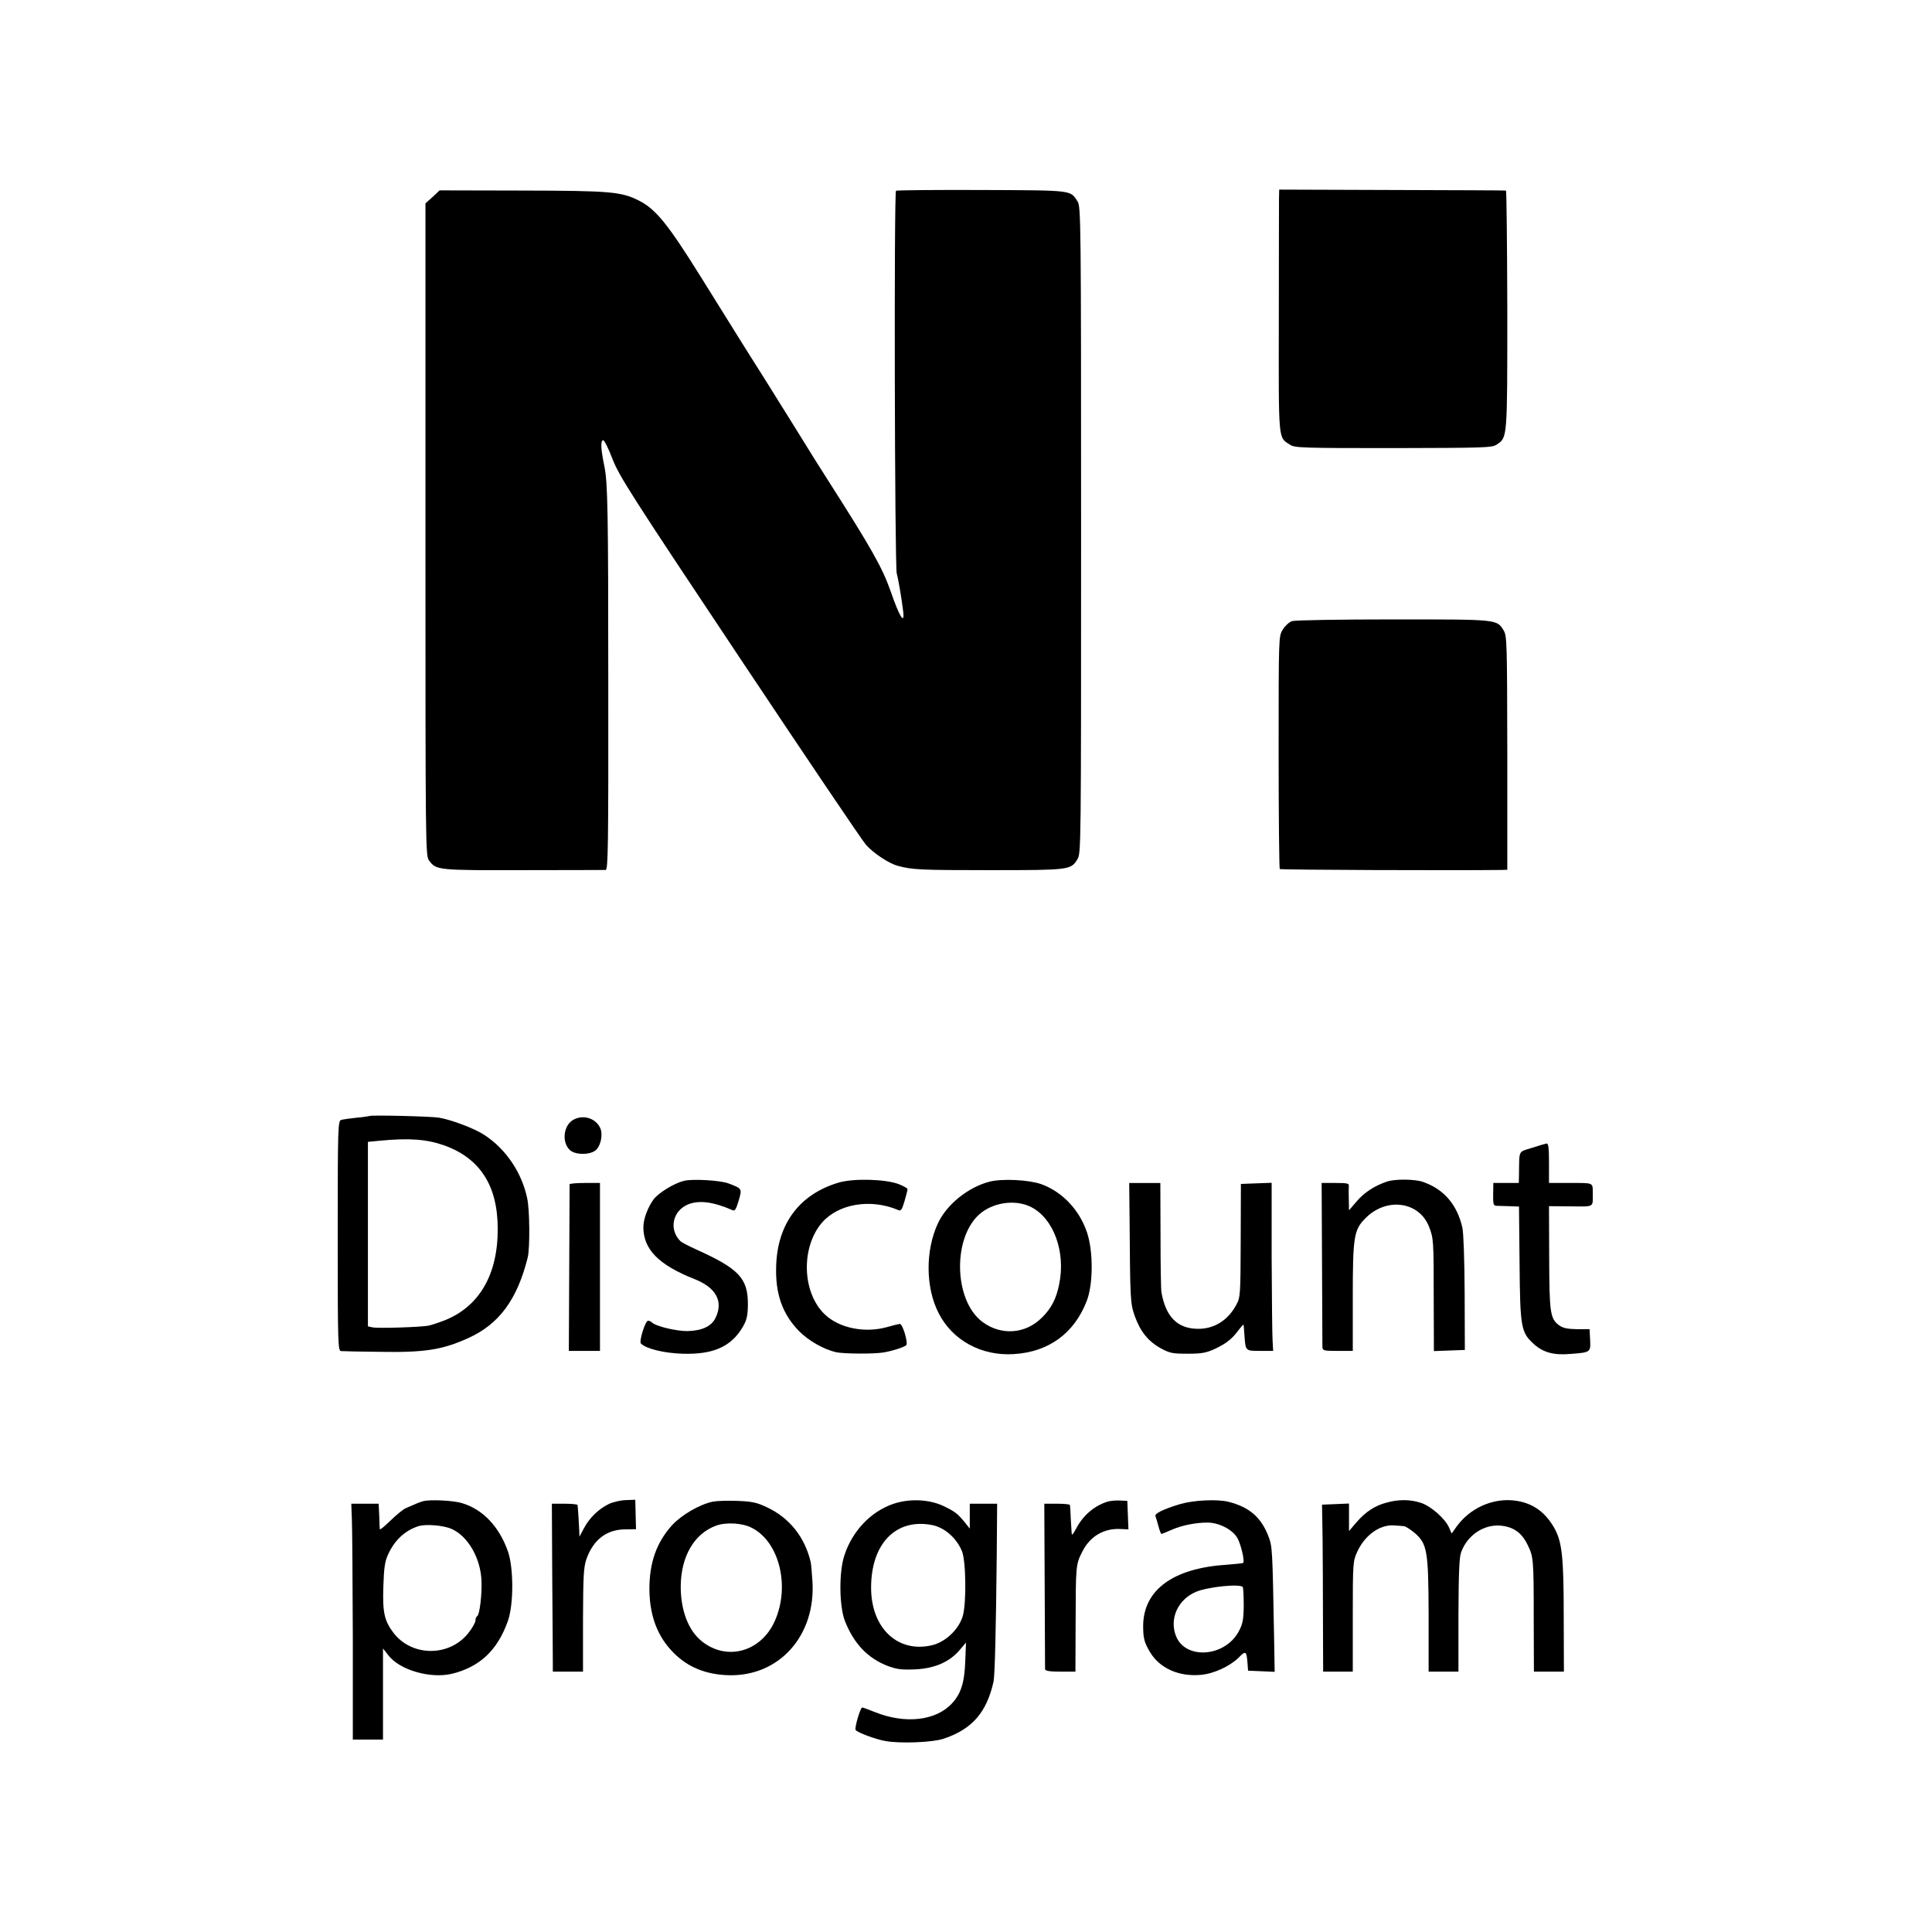
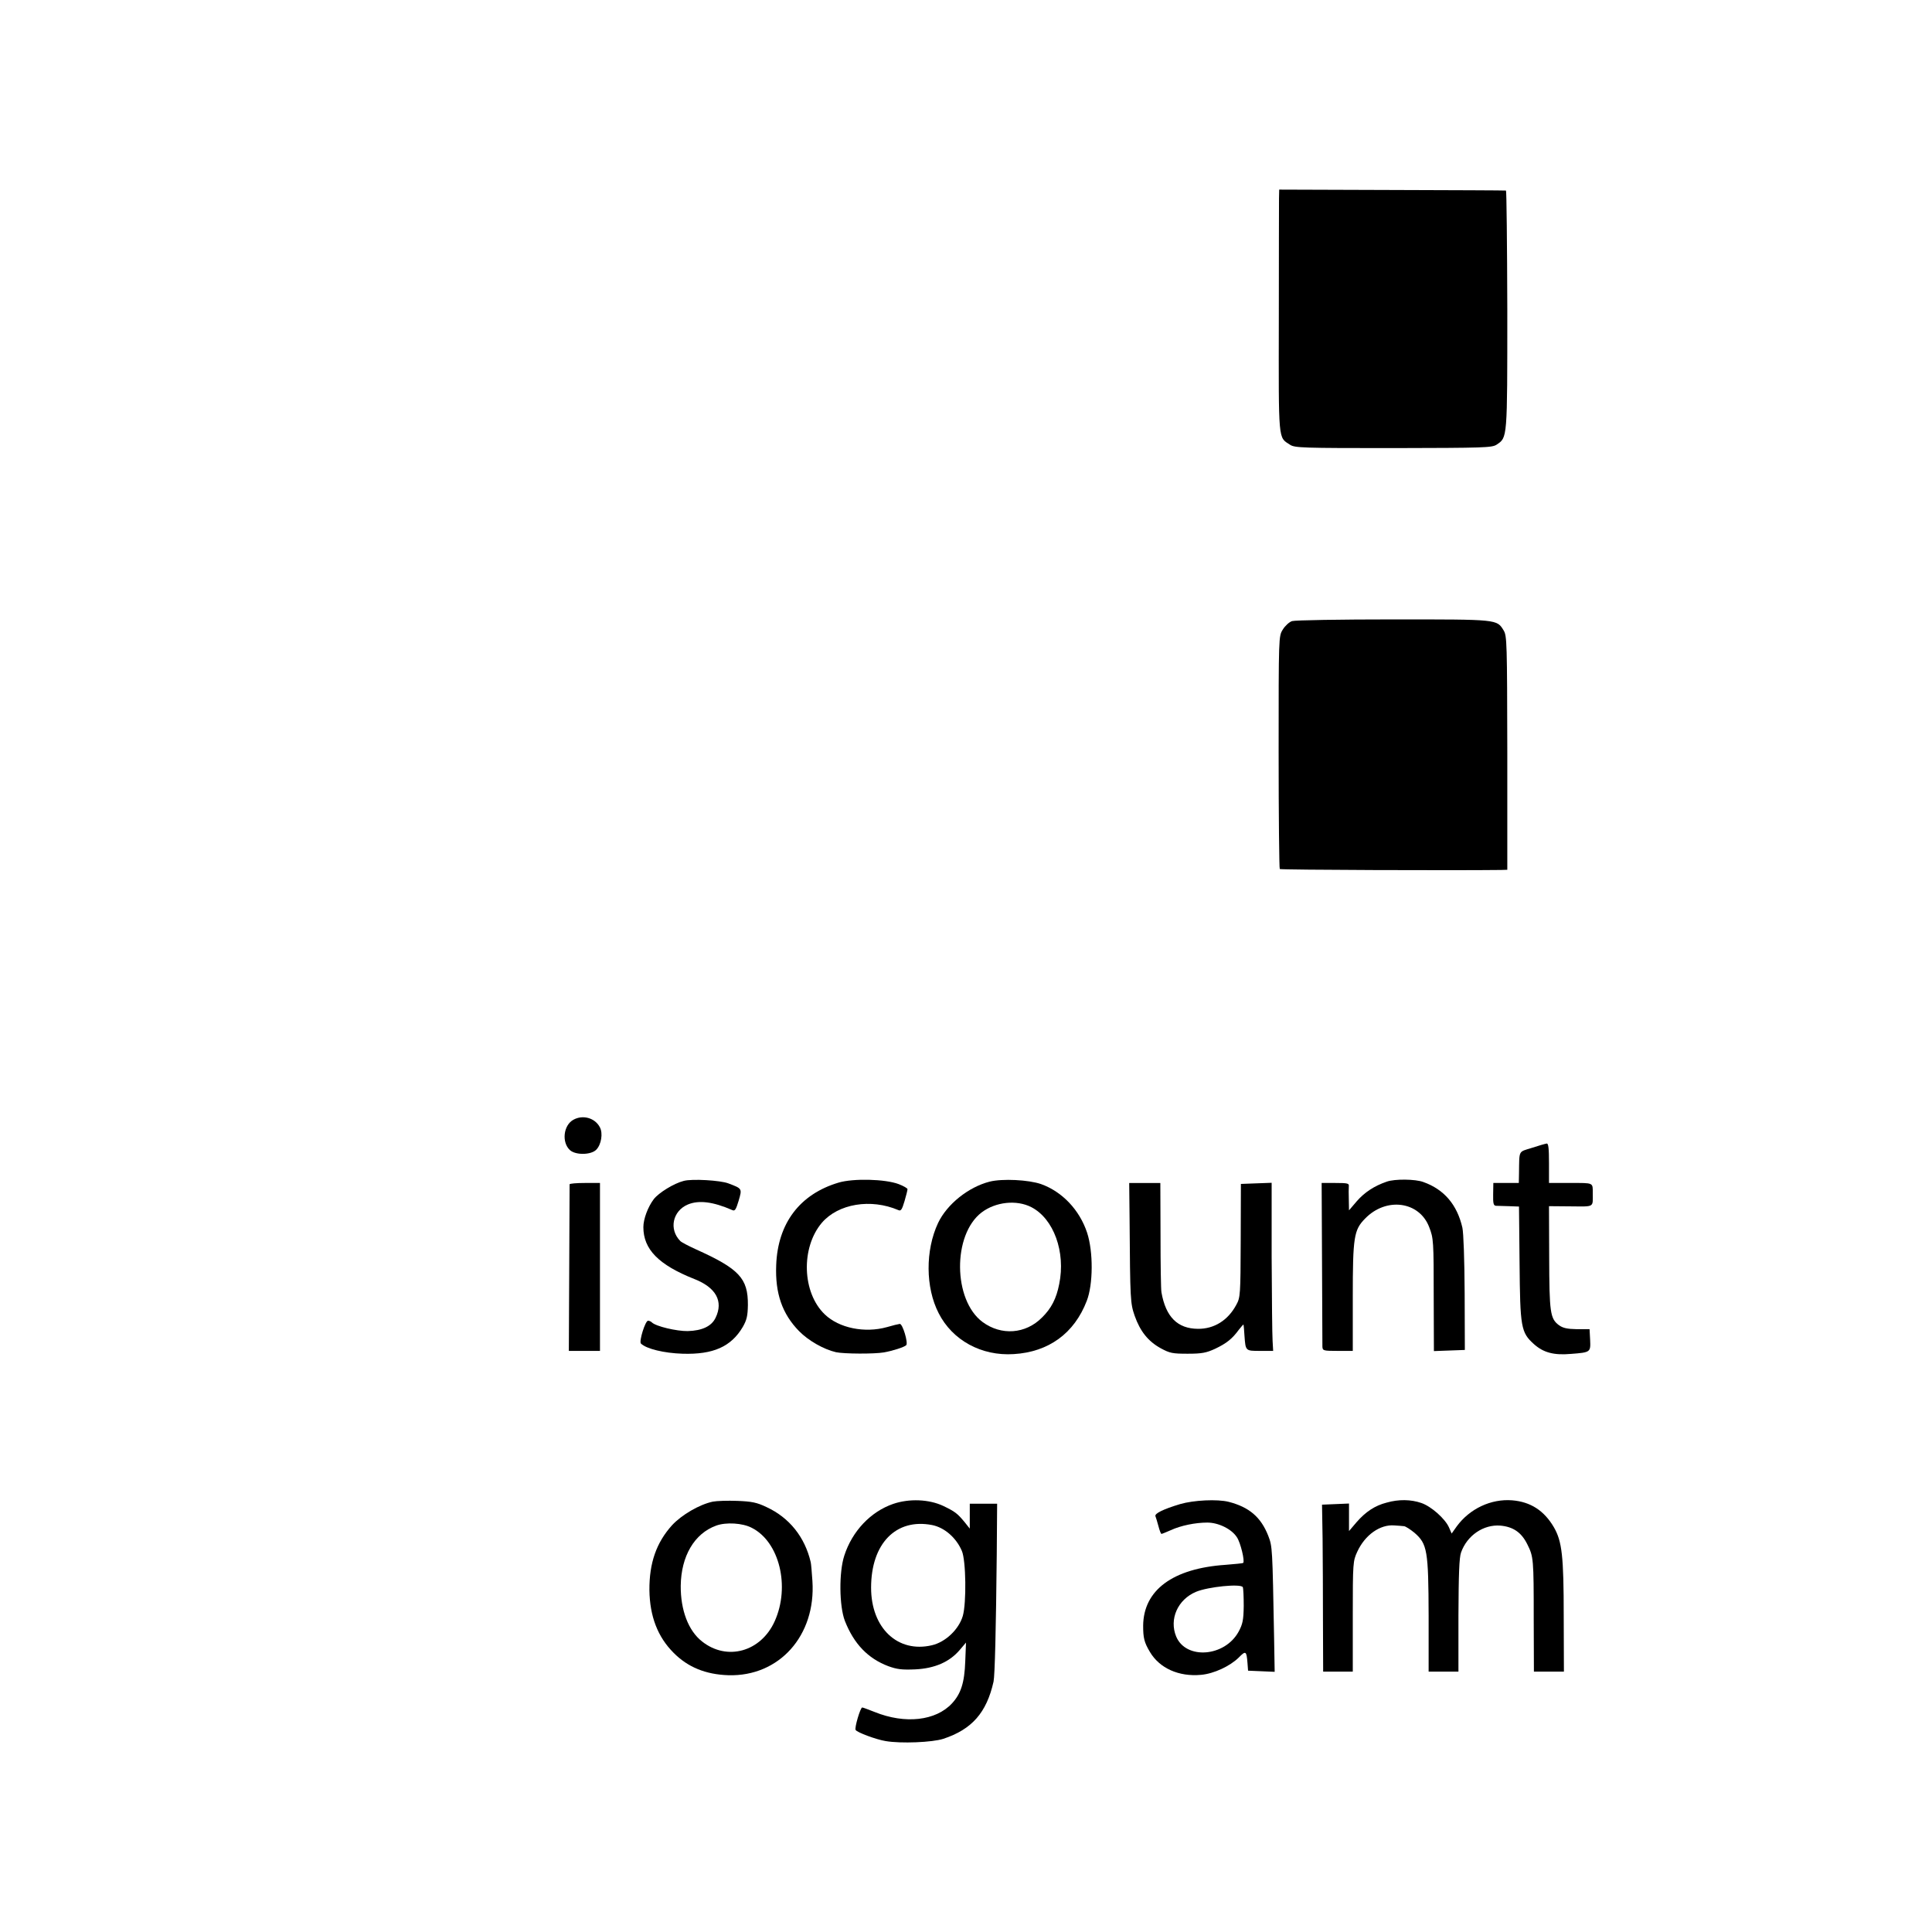
<svg xmlns="http://www.w3.org/2000/svg" version="1.0" width="1024pt" height="1024pt" viewBox="0 0 1024 1024" preserveAspectRatio="xMidYMid meet">
  <g transform="translate(0,1024) scale(0.1,-0.1)" fill="#000000" stroke="none">
-     <path d="M4749 9229 c-11 -7 -7 -1991 4 -2029 8 -28 26 -133 34 -200 9 -75 -19 -31 -66 105 -44 126 -101 227 -336 595 -13 19 -103 163 -200 320 -98 157 -192 308 -210 335 -18 28 -74 118 -125 200 -52 83 -114 183 -139 223 -171 274 -235 353 -323 398 -94 48 -150 53 -620 54 l-438 1 -37 -35 -38 -34 0 -1729 c0 -1712 0 -1728 20 -1755 37 -50 46 -51 498 -50 232 0 429 1 437 1 13 1 15 118 14 1004 0 886 -3 1048 -20 1132 -19 92 -22 137 -8 142 6 2 29 -43 50 -99 37 -94 96 -186 677 -1058 350 -525 650 -970 668 -989 42 -46 122 -98 167 -110 78 -21 118 -23 490 -23 419 0 428 1 462 57 20 32 20 46 20 1746 0 1648 -1 1715 -19 1742 -39 60 -21 58 -507 60 -245 1 -450 -1 -455 -4z" />
-     <path d="M6779 9190 c0 -25 -1 -314 -1 -642 -1 -656 -4 -624 59 -665 25 -17 67 -18 547 -18 482 1 523 2 548 18 58 39 57 25 57 715 -1 348 -4 632 -7 632 -4 1 -276 2 -605 3 l-597 2 -1 -45z" />
+     <path d="M6779 9190 c0 -25 -1 -314 -1 -642 -1 -656 -4 -624 59 -665 25 -17 67 -18 547 -18 482 1 523 2 548 18 58 39 57 25 57 715 -1 348 -4 632 -7 632 -4 1 -276 2 -605 3 l-597 2 -1 -45" />
    <path d="M6848 6948 c-15 -5 -37 -25 -49 -45 -22 -35 -22 -35 -22 -649 0 -338 3 -617 6 -620 4 -5 947 -8 1174 -5 l32 1 0 619 c-1 586 -2 620 -19 649 -37 60 -27 59 -585 59 -280 0 -522 -4 -537 -9z" />
-     <path d="M1959 4325 c-2 -1 -33 -6 -69 -9 -36 -4 -73 -9 -82 -12 -17 -5 -18 -43 -18 -615 0 -573 1 -609 18 -610 9 -1 103 -3 207 -4 234 -4 327 10 465 72 165 74 261 204 317 428 12 49 11 254 -3 315 -29 136 -112 259 -226 334 -51 34 -172 80 -240 92 -37 7 -364 15 -369 9z m396 -156 c189 -68 283 -213 283 -442 1 -246 -101 -417 -289 -488 -26 -10 -60 -21 -76 -25 -39 -8 -273 -16 -300 -9 l-23 5 0 489 0 489 63 6 c157 15 248 8 342 -25z" />
    <path d="M3039 4305 c-53 -29 -63 -120 -18 -161 30 -27 111 -26 139 2 27 27 37 88 19 120 -26 49 -90 67 -140 39z" />
    <path d="M8119 4156 c-73 -23 -66 -9 -68 -136 l-1 -50 -68 0 -67 0 -1 -60 c-1 -49 2 -60 15 -61 9 0 40 -1 69 -2 l53 -2 3 -300 c3 -340 7 -367 76 -429 50 -45 106 -60 196 -52 105 8 105 9 102 75 l-3 56 -67 0 c-52 1 -74 6 -95 21 -47 35 -51 67 -52 360 l-1 271 115 -1 c128 -1 117 -7 117 69 0 58 6 55 -117 55 l-115 0 0 105 c0 78 -3 105 -12 104 -7 -1 -43 -11 -79 -23z" />
    <path d="M3624 3981 c-52 -13 -133 -63 -159 -97 -31 -41 -55 -105 -55 -148 0 -118 81 -200 270 -275 115 -45 155 -118 113 -205 -21 -45 -71 -69 -148 -71 -58 -1 -169 25 -190 46 -5 5 -14 9 -20 9 -15 0 -49 -110 -38 -121 28 -28 123 -51 221 -54 162 -5 257 37 319 142 21 37 26 58 27 116 1 142 -46 192 -277 296 -37 17 -74 36 -81 43 -62 62 -41 160 40 194 58 24 133 15 236 -30 13 -6 19 3 33 50 19 65 19 64 -55 92 -42 16 -192 25 -236 13z" />
    <path d="M4445 3972 c-206 -61 -323 -216 -331 -438 -6 -149 32 -258 121 -349 50 -51 131 -97 196 -112 43 -9 202 -10 254 -1 45 8 106 27 118 38 12 11 -19 115 -34 113 -8 -1 -38 -8 -68 -17 -118 -33 -254 -5 -329 67 -121 115 -128 354 -16 486 87 101 259 130 406 67 13 -6 19 3 32 47 9 30 16 59 16 64 0 5 -21 17 -47 27 -72 27 -240 31 -318 8z" />
    <path d="M5245 3977 c-113 -29 -226 -120 -273 -219 -68 -145 -67 -342 3 -478 73 -144 227 -228 398 -217 185 11 321 110 387 282 34 87 35 260 2 361 -40 121 -132 218 -244 258 -66 23 -206 30 -273 13z m221 -135 c119 -61 183 -238 148 -408 -15 -77 -42 -129 -91 -177 -87 -88 -216 -97 -315 -24 -157 116 -160 463 -5 581 74 56 185 68 263 28z" />
    <path d="M7350 3977 c-67 -23 -118 -57 -159 -104 l-41 -48 -1 55 c-1 30 -1 63 0 73 2 15 -7 17 -71 17 l-73 0 2 -422 c1 -233 2 -433 2 -445 1 -22 5 -23 81 -23 l80 0 0 283 c0 321 6 358 65 418 112 116 288 92 340 -45 23 -59 24 -72 24 -379 l1 -278 82 3 82 3 -1 300 c-1 181 -6 319 -12 348 -28 122 -97 203 -207 242 -42 16 -152 17 -194 2z" />
    <path d="M3019 3963 c0 -5 -1 -205 -2 -446 l-2 -437 83 0 82 0 0 445 0 445 -80 0 c-44 0 -80 -3 -81 -7z" />
    <path d="M5987 3777 c3 -430 4 -444 27 -511 29 -82 71 -135 138 -172 48 -26 62 -29 143 -29 76 0 99 5 145 26 61 29 91 53 126 101 13 17 25 30 25 27 1 -2 3 -29 5 -59 6 -81 5 -80 83 -80 l69 0 -3 53 c-2 28 -4 229 -5 445 l0 393 -82 -3 -81 -3 -1 -300 c-1 -287 -2 -302 -23 -340 -44 -83 -118 -129 -204 -128 -108 1 -170 63 -193 193 -3 14 -5 150 -5 303 l-1 277 -82 0 -83 0 2 -193z" />
-     <path d="M2245 2284 c-19 -5 -36 -12 -95 -38 -14 -6 -50 -36 -81 -66 -31 -30 -56 -51 -56 -45 -1 5 -2 38 -3 73 l-3 62 -73 0 -72 0 3 -82 c2 -46 4 -327 5 -625 l0 -543 80 0 80 0 0 242 0 241 28 -36 c60 -79 224 -126 339 -98 147 37 239 124 294 277 32 87 32 283 1 372 -47 132 -133 222 -243 255 -44 14 -165 20 -204 11z m147 -147 c87 -37 156 -155 160 -277 3 -71 -10 -178 -22 -185 -6 -4 -10 -14 -10 -24 0 -10 -16 -39 -35 -63 -99 -130 -300 -131 -399 -3 -49 65 -59 108 -54 250 3 95 8 130 25 166 34 75 89 127 161 150 38 12 130 5 174 -14z" />
-     <path d="M3224 2267 c-54 -27 -101 -74 -129 -127 l-24 -45 -1 35 c-2 44 -7 123 -9 133 0 4 -31 7 -69 7 l-67 0 2 -402 c2 -222 3 -422 3 -445 l0 -43 80 0 80 0 0 273 c1 233 3 279 18 323 36 102 106 157 204 158 l59 1 -2 78 -2 78 -52 -2 c-29 -1 -70 -11 -91 -22z" />
    <path d="M3778 2281 c-71 -15 -165 -70 -216 -125 -83 -92 -121 -200 -120 -344 2 -139 44 -248 128 -332 76 -77 171 -115 290 -119 270 -8 465 210 446 499 -3 47 -7 92 -9 100 -31 133 -113 236 -234 292 -52 25 -79 30 -155 33 -51 2 -110 0 -130 -4z m207 -139 c146 -74 204 -311 121 -495 -73 -162 -253 -212 -385 -107 -73 57 -114 167 -113 295 2 157 72 277 188 319 52 19 140 14 189 -12z" />
    <path d="M4734 2269 c-119 -41 -217 -144 -259 -274 -29 -88 -27 -268 3 -346 48 -122 122 -199 230 -240 47 -17 73 -20 143 -17 103 5 181 39 235 102 l34 40 -4 -100 c-4 -113 -23 -171 -70 -222 -86 -93 -249 -111 -410 -46 -33 13 -62 24 -66 24 -10 0 -42 -109 -35 -119 7 -13 109 -51 159 -59 80 -14 248 -7 306 12 151 50 229 138 266 303 7 32 13 285 17 676 l2 267 -72 0 -73 0 0 -66 0 -66 -27 34 c-39 47 -51 56 -113 86 -76 36 -181 40 -266 11z m206 -112 c66 -13 128 -67 158 -137 22 -50 25 -276 5 -345 -21 -71 -91 -138 -163 -155 -181 -43 -323 90 -323 305 0 234 132 369 323 332z" />
-     <path d="M5870 2281 c-72 -23 -131 -74 -168 -146 -16 -29 -21 -35 -22 -20 -1 11 -3 47 -5 80 -1 33 -3 63 -4 68 0 4 -31 7 -68 7 l-68 0 2 -432 c1 -238 2 -439 2 -445 1 -9 24 -13 81 -13 l80 0 1 263 c1 300 1 305 35 372 40 81 113 125 202 121 l43 -2 -3 75 -3 76 -40 2 c-22 1 -51 -2 -65 -6z" />
    <path d="M6255 2268 c-90 -27 -136 -50 -131 -64 3 -7 10 -31 16 -53 6 -23 13 -41 16 -41 3 0 25 9 50 20 52 24 129 40 193 40 59 0 129 -34 157 -78 19 -28 43 -127 33 -136 -2 -2 -45 -6 -94 -10 -279 -19 -434 -134 -436 -322 0 -65 5 -88 36 -140 51 -86 153 -132 271 -121 68 6 153 46 199 91 38 39 42 36 47 -29 l3 -40 71 -3 70 -3 -3 178 c-9 484 -9 485 -31 543 -39 99 -101 152 -210 180 -60 15 -185 9 -257 -12z m332 -440 c3 -6 5 -51 5 -100 -1 -76 -6 -97 -27 -136 -73 -134 -279 -150 -331 -26 -38 92 8 196 105 237 65 27 236 44 248 25z" />
    <path d="M7350 2276 c-63 -16 -112 -49 -160 -104 l-40 -47 0 73 0 73 -71 -3 -72 -3 3 -180 c1 -99 2 -298 2 -442 l1 -263 78 0 79 0 0 293 c0 286 1 293 24 343 41 89 121 145 196 139 19 -1 42 -3 51 -4 8 0 34 -17 56 -35 68 -59 74 -94 75 -440 l0 -296 79 0 79 0 0 298 c1 218 4 307 14 334 32 90 119 149 208 142 68 -6 112 -36 143 -99 33 -66 34 -76 34 -397 l1 -278 79 0 80 0 -1 294 c0 319 -9 396 -52 471 -52 89 -124 135 -221 143 -113 9 -226 -45 -294 -138 l-27 -38 -14 32 c-20 46 -94 112 -147 130 -55 19 -120 20 -183 2z" />
  </g>
</svg>